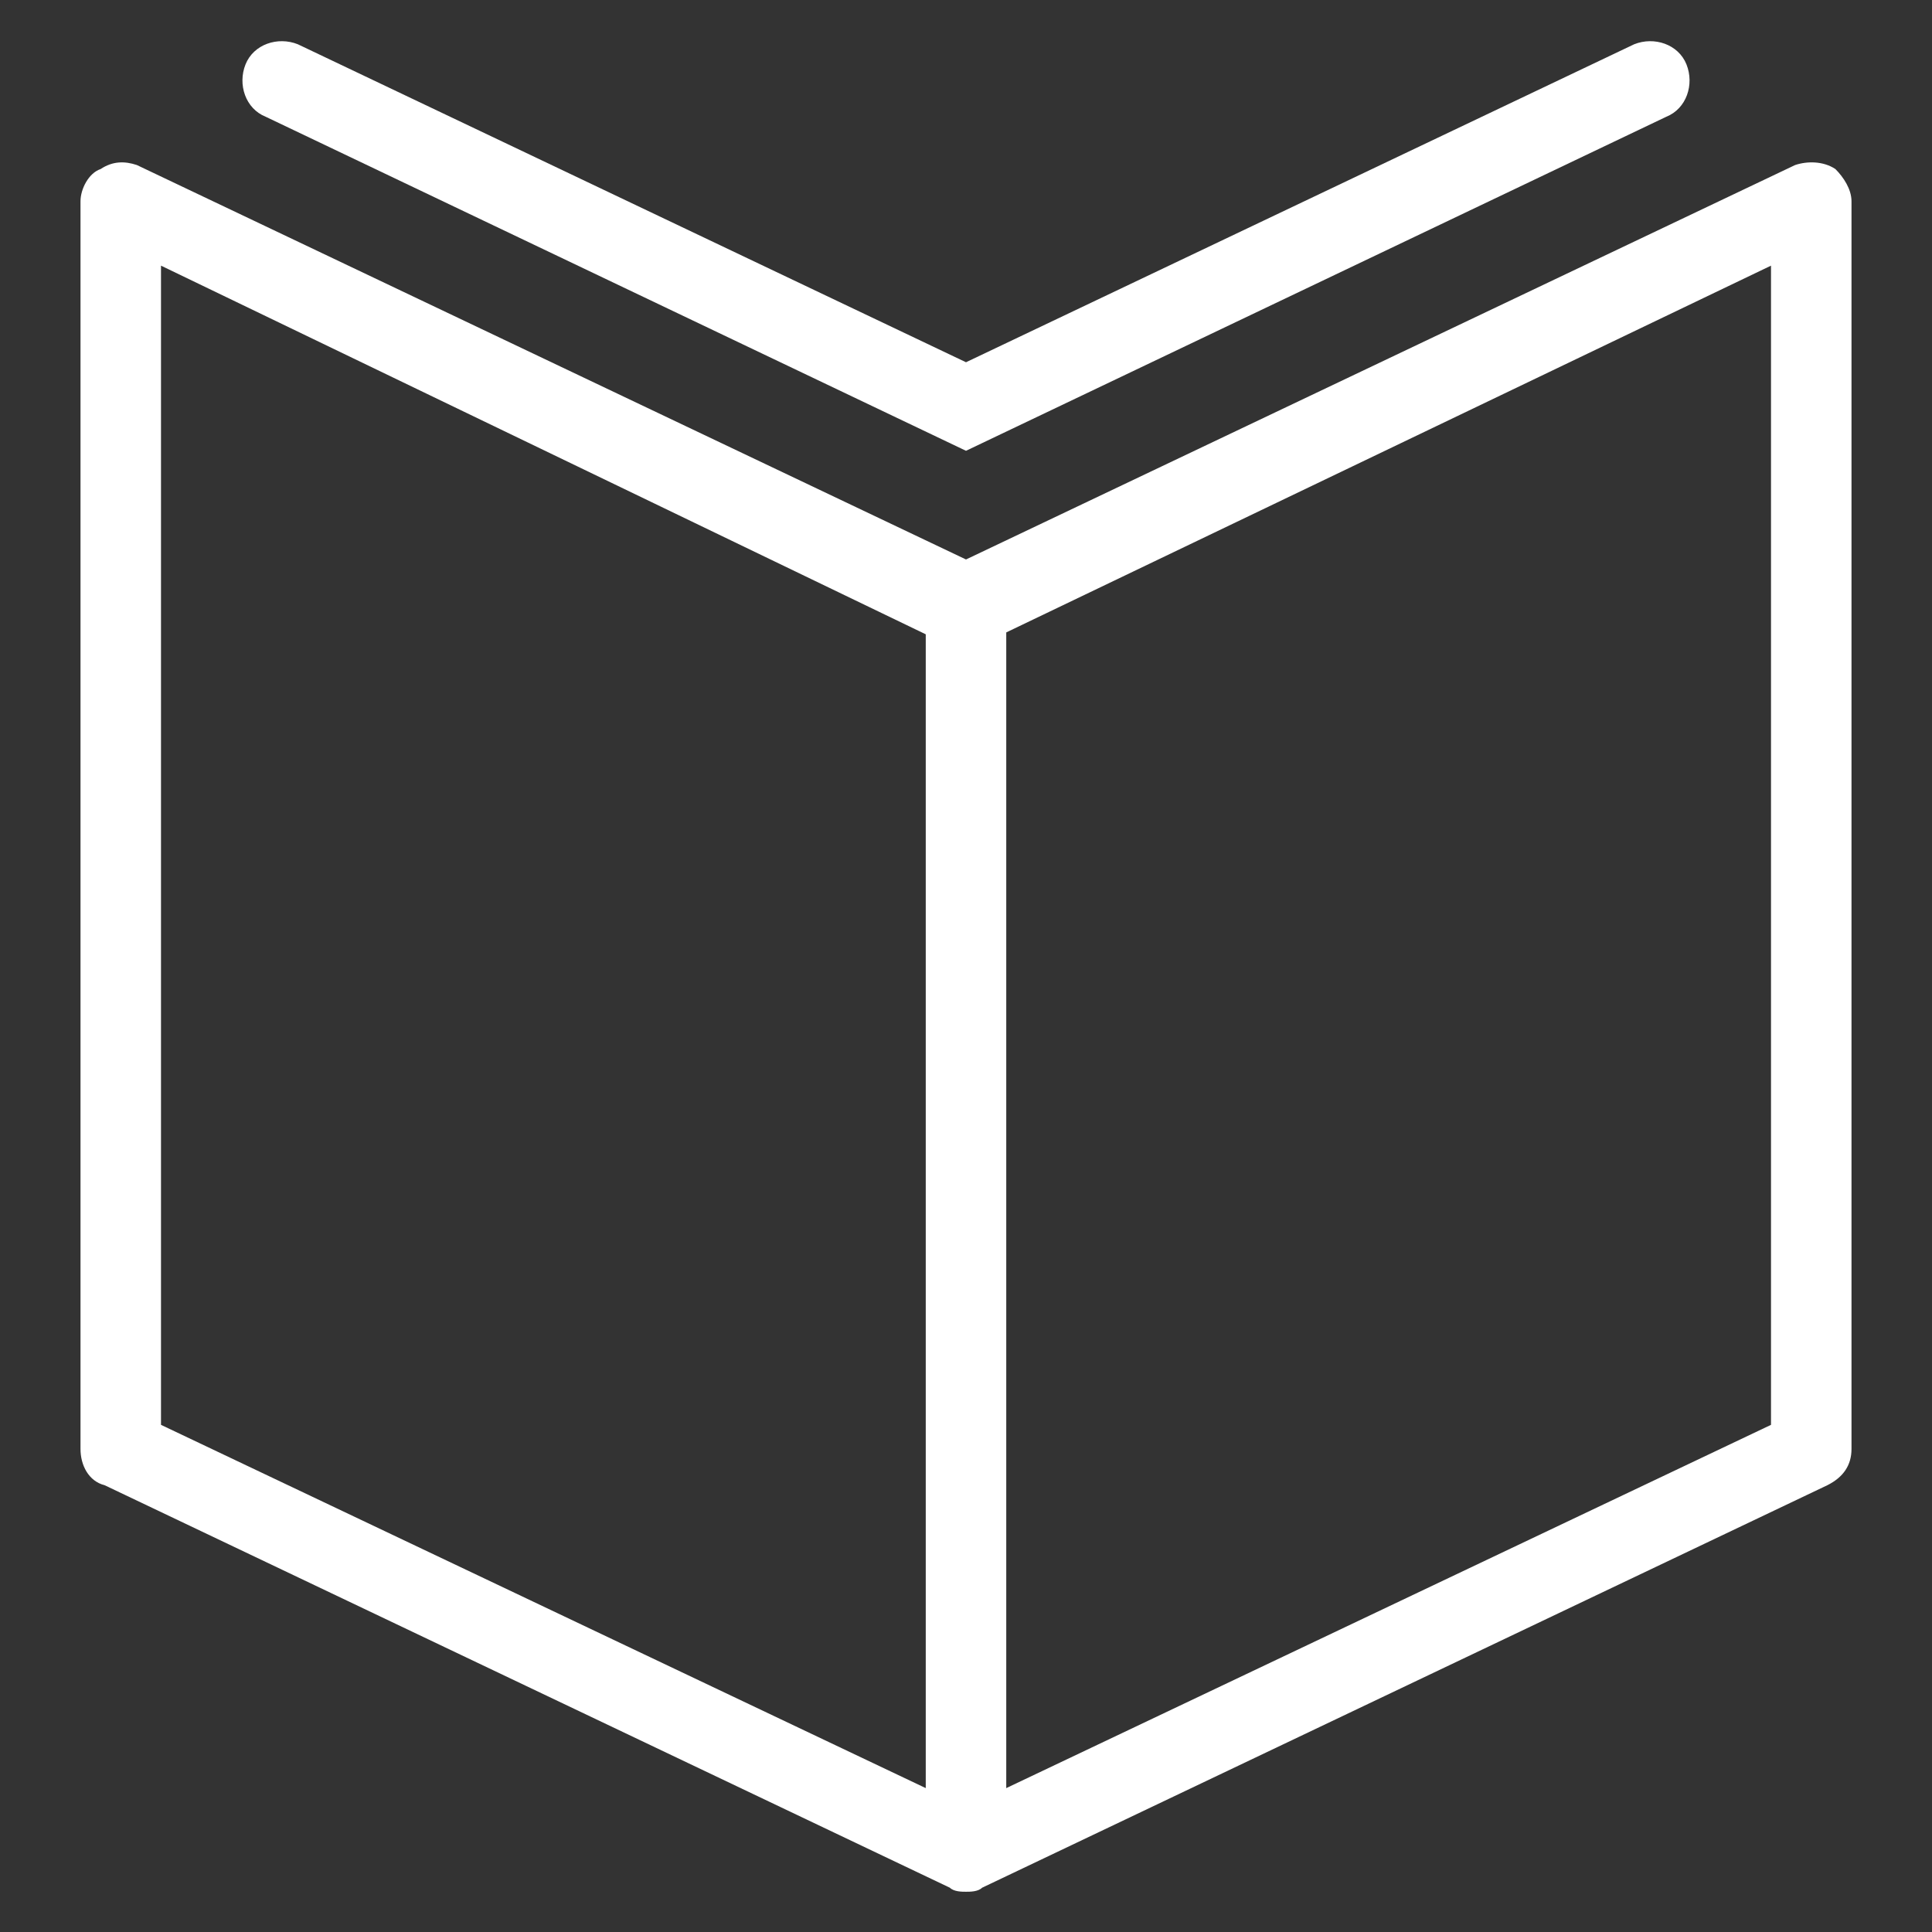
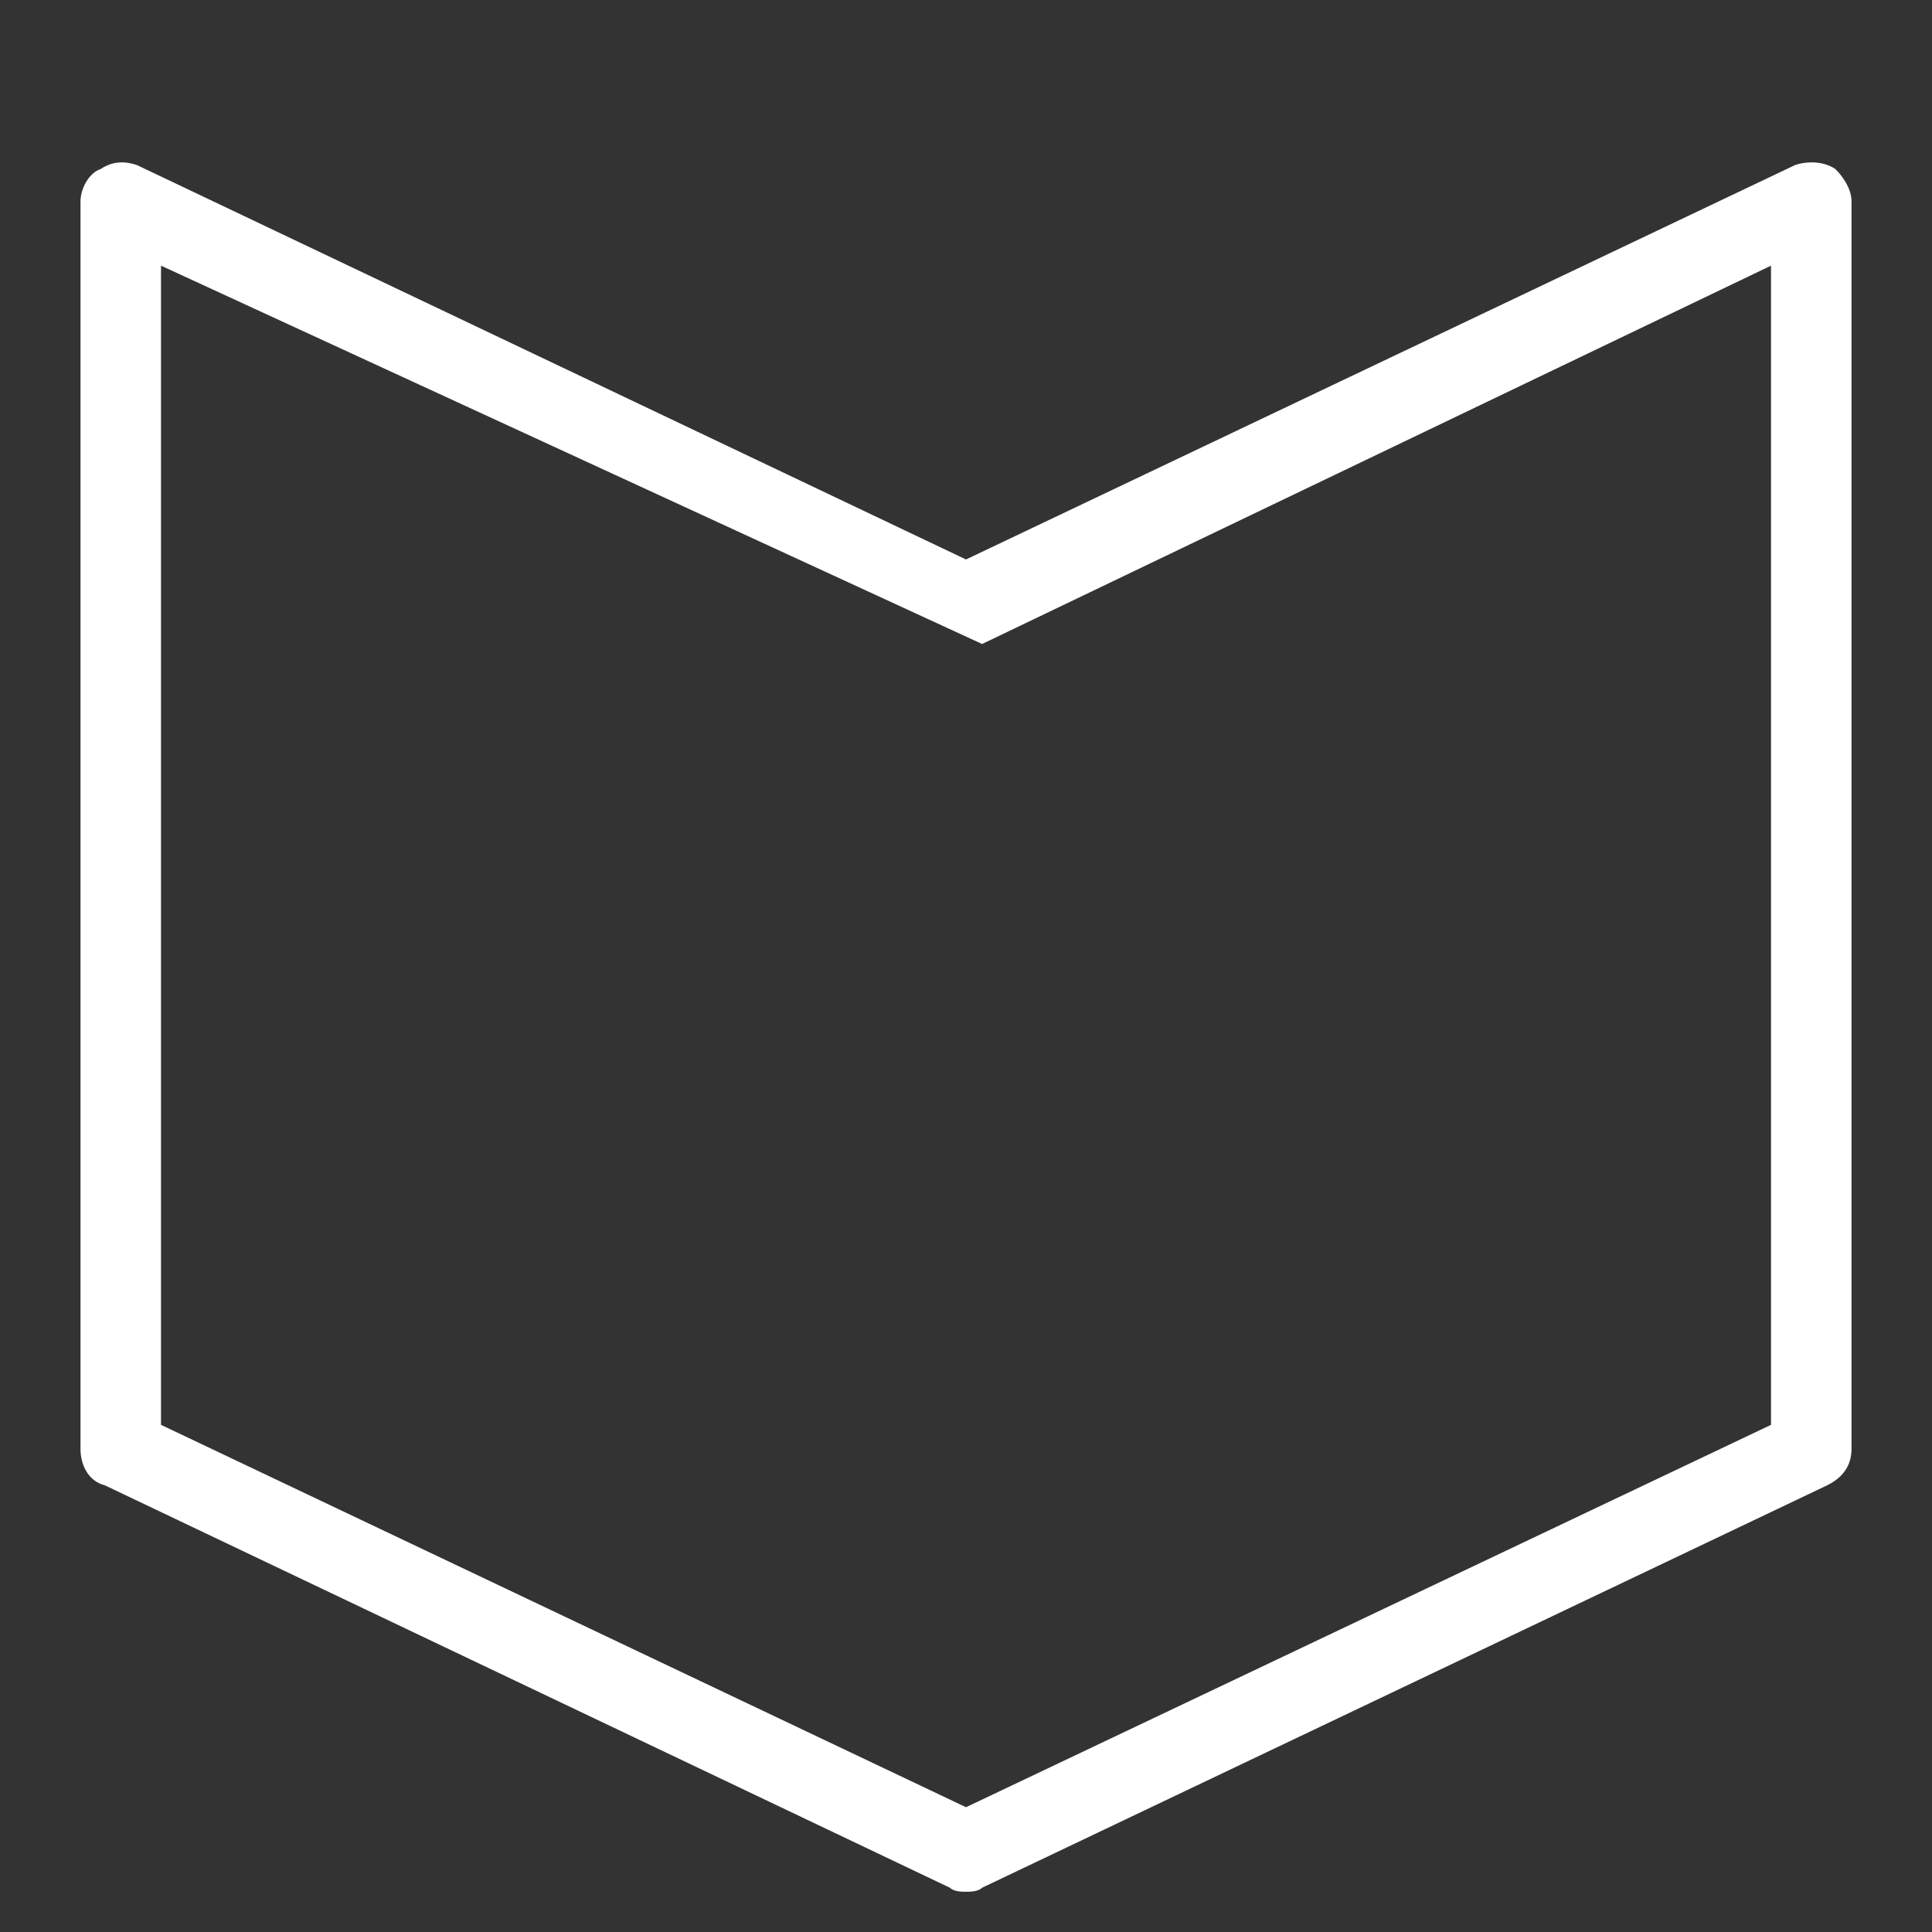
<svg xmlns="http://www.w3.org/2000/svg" version="1.1" id="Layer_1" x="0px" y="0px" viewBox="0 0 48 48" style="enable-background:new 0 0 48 48;" xml:space="preserve">
  <rect x="0" y="0" width="48" height="48" fill="#333333" stroke="none" />
  <style type="text/css">
	.st0{fill:#FFFFFF;}
</style>
  <g id="Expanded">
    <g>
      <g>
-         <path class="st0" d="M24,47c-0.1,0-0.3,0-0.4-0.1l-21-10C2.2,36.8,2,36.4,2,36V5c0-0.3,0.2-0.7,0.5-0.8C2.8,4,3.1,4,3.4,4.1     L24,13.9l20.6-9.8c0.3-0.1,0.7-0.1,1,0.1C45.8,4.4,46,4.7,46,5v31c0,0.4-0.2,0.7-0.6,0.9l-21,10C24.3,47,24.1,47,24,47z M4,35.4     l20,9.5l20-9.5V6.6L24.4,16c-0.3,0.1-0.6,0.1-0.9,0L4,6.6V35.4z" />
+         <path class="st0" d="M24,47c-0.1,0-0.3,0-0.4-0.1l-21-10C2.2,36.8,2,36.4,2,36V5c0-0.3,0.2-0.7,0.5-0.8C2.8,4,3.1,4,3.4,4.1     L24,13.9l20.6-9.8c0.3-0.1,0.7-0.1,1,0.1C45.8,4.4,46,4.7,46,5v31c0,0.4-0.2,0.7-0.6,0.9l-21,10C24.3,47,24.1,47,24,47z M4,35.4     l20,9.5l20-9.5V6.6L24.4,16L4,6.6V35.4z" />
      </g>
      <g>
-         <path class="st0" d="M24,11.2L6.6,2.9C6.1,2.7,5.9,2.1,6.1,1.6s0.8-0.7,1.3-0.5L24,9l16.6-7.9c0.5-0.2,1.1,0,1.3,0.5     s0,1.1-0.5,1.3L24,11.2z" />
-       </g>
+         </g>
      <g>
-         <rect x="23" y="15" class="st0" width="2" height="31" />
-       </g>
+         </g>
    </g>
  </g>
</svg>